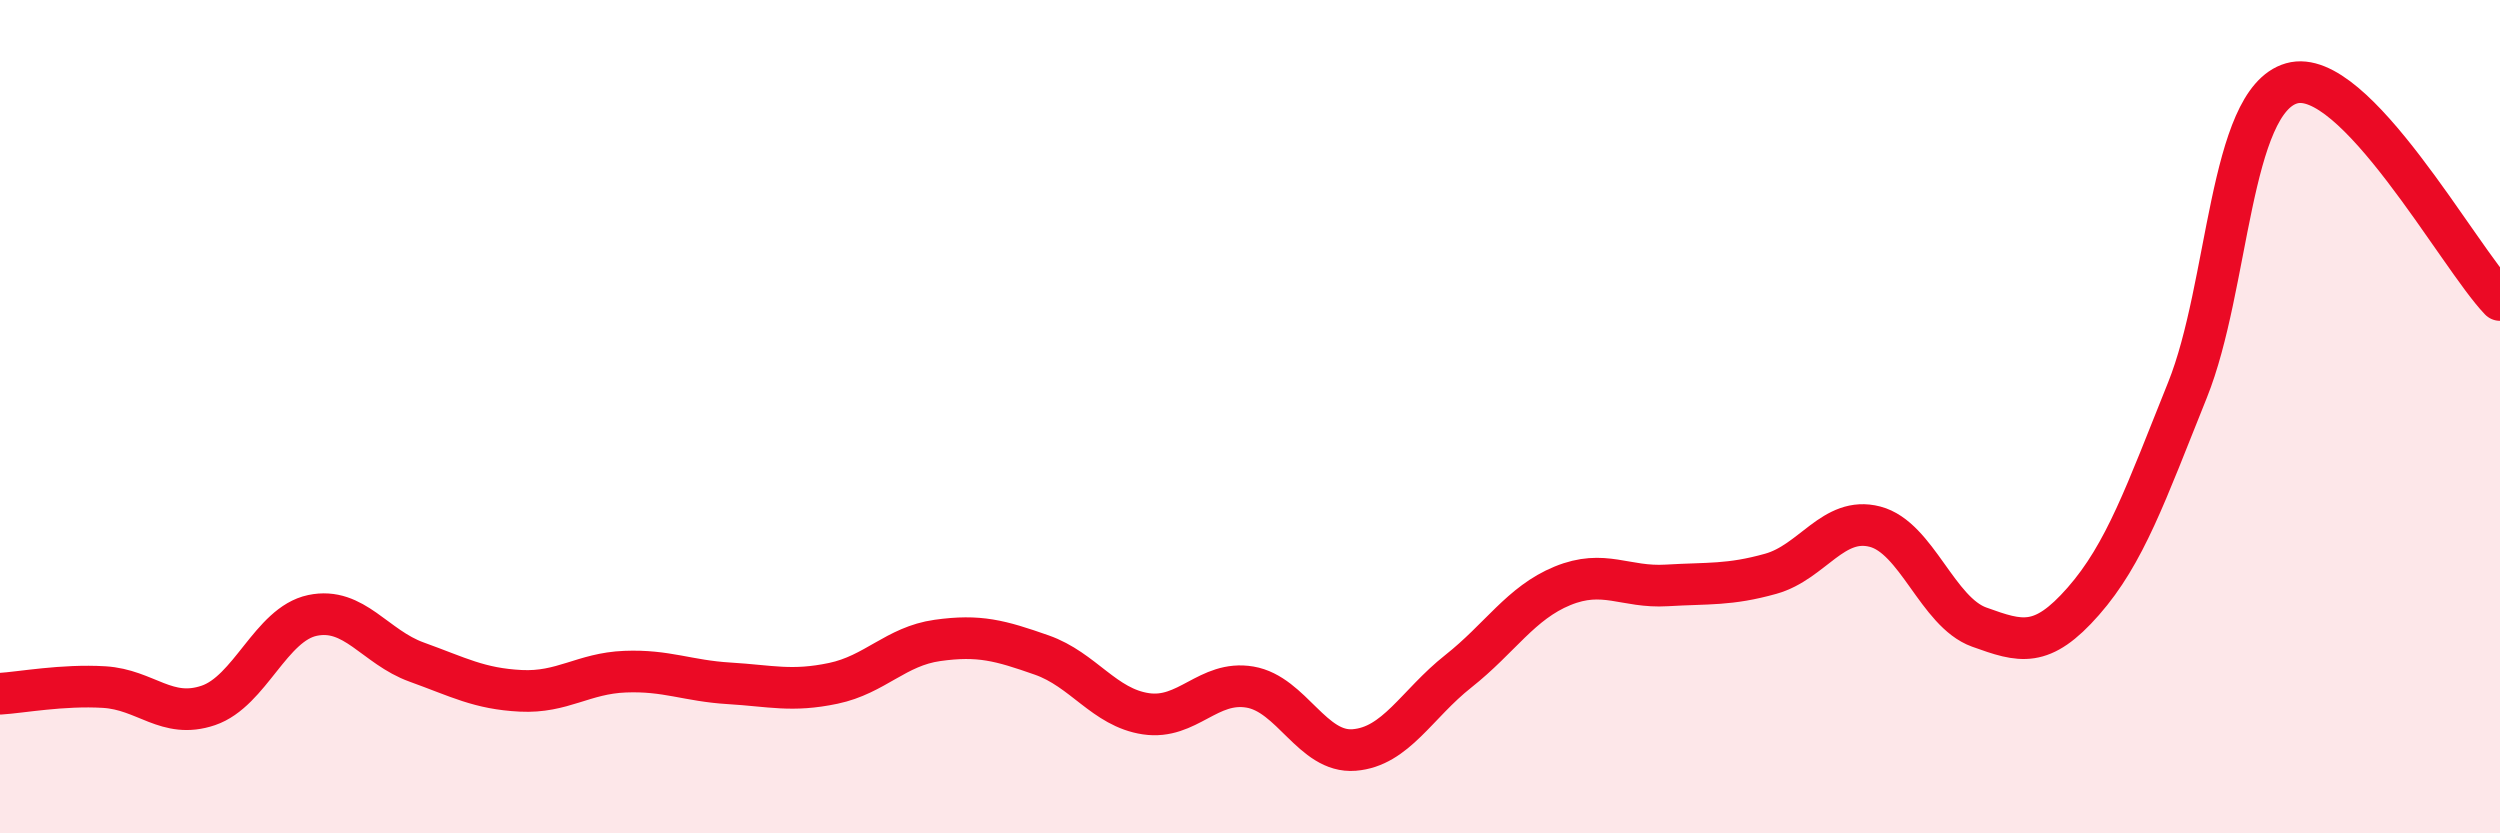
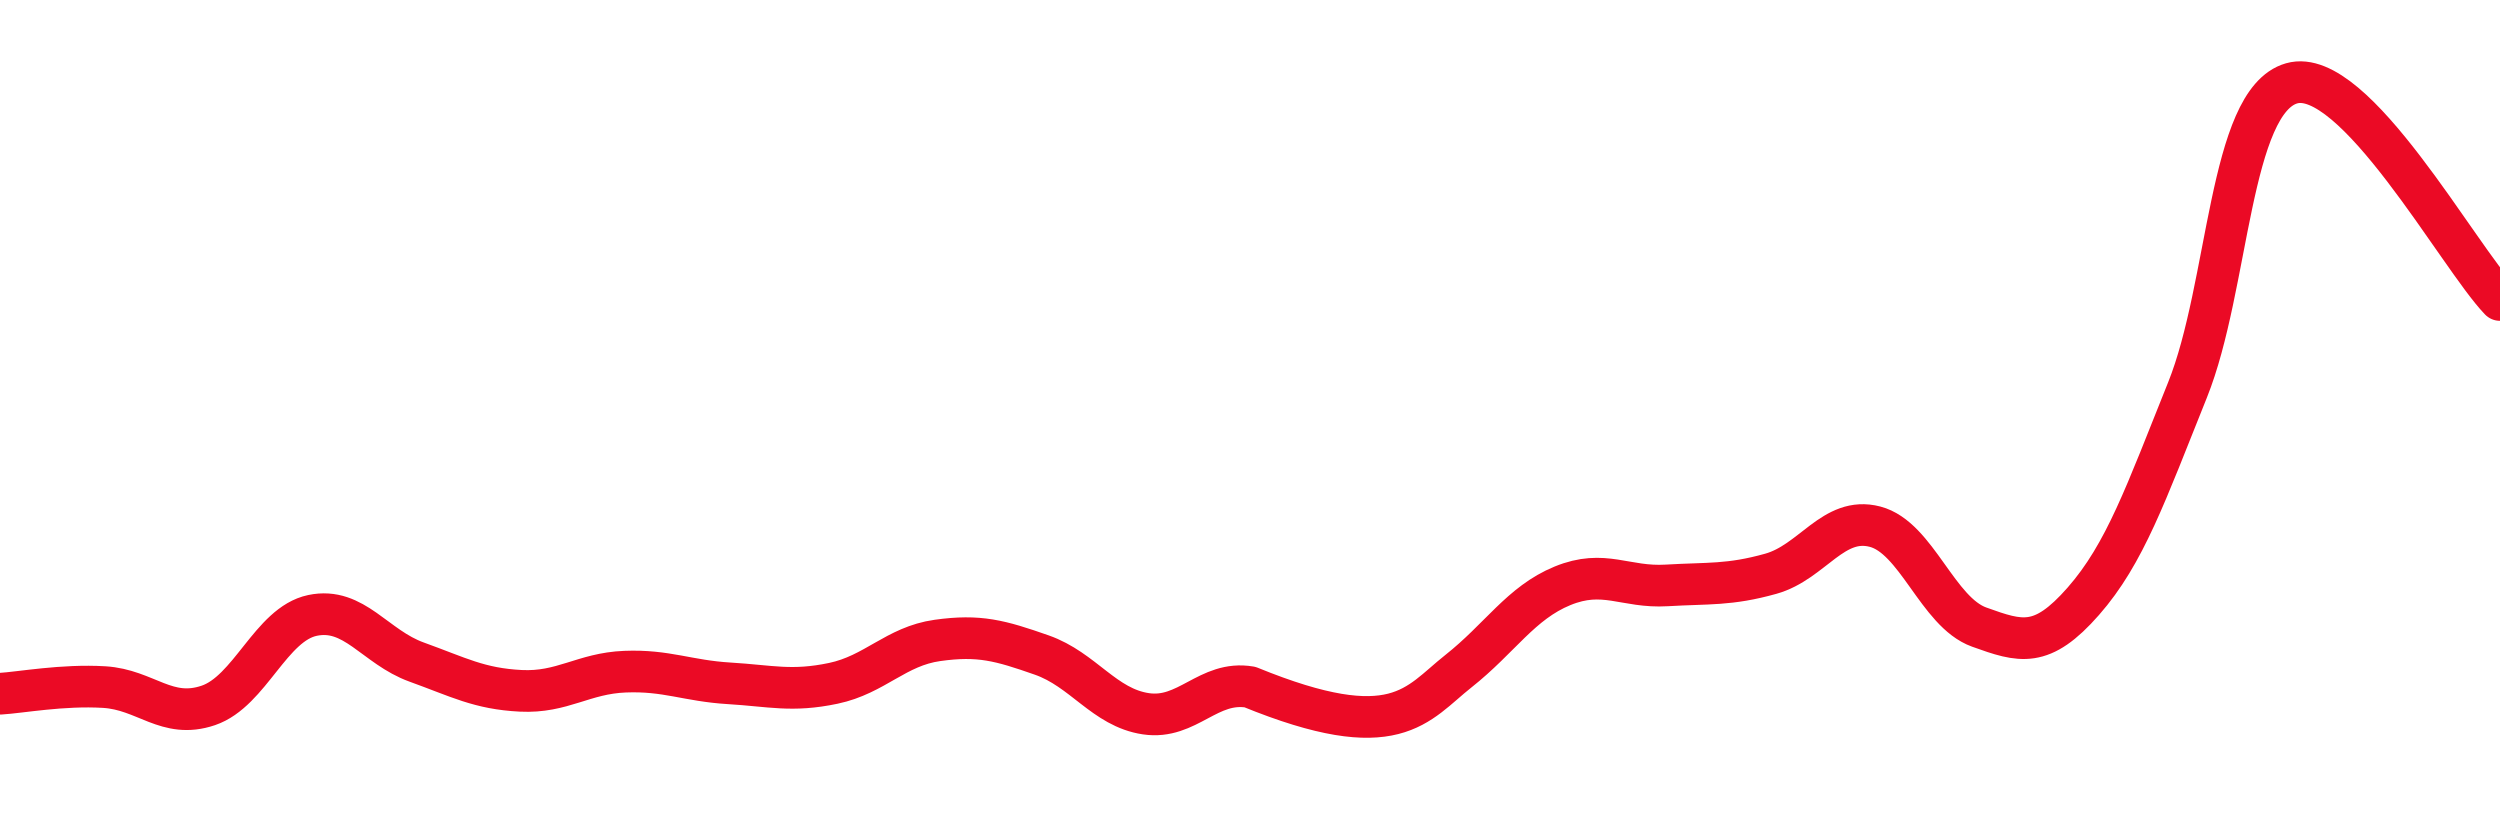
<svg xmlns="http://www.w3.org/2000/svg" width="60" height="20" viewBox="0 0 60 20">
-   <path d="M 0,16.65 C 0.5,16.62 1.5,16.43 2.5,16.49 C 3.5,16.55 4,17.27 5,16.93 C 6,16.59 6.5,14.98 7.5,14.77 C 8.5,14.56 9,15.53 10,15.89 C 11,16.25 11.5,16.53 12.5,16.58 C 13.5,16.63 14,16.16 15,16.12 C 16,16.08 16.5,16.34 17.5,16.4 C 18.5,16.46 19,16.61 20,16.4 C 21,16.19 21.5,15.51 22.5,15.37 C 23.5,15.23 24,15.37 25,15.72 C 26,16.07 26.5,16.98 27.5,17.13 C 28.5,17.28 29,16.32 30,16.49 C 31,16.66 31.5,18.08 32.5,18 C 33.5,17.92 34,16.9 35,16.11 C 36,15.32 36.5,14.47 37.5,14.06 C 38.5,13.65 39,14.11 40,14.05 C 41,13.99 41.5,14.05 42.5,13.77 C 43.5,13.49 44,12.38 45,12.64 C 46,12.9 46.5,14.69 47.5,15.05 C 48.5,15.41 49,15.57 50,14.43 C 51,13.29 51.5,11.85 52.5,9.36 C 53.5,6.87 53.5,2.43 55,2 C 56.5,1.57 59,6.16 60,7.2L60 20L0 20Z" fill="#EB0A25" opacity="0.1" stroke-linecap="round" stroke-linejoin="round" />
-   <path d="M 0,16.65 C 0.5,16.62 1.5,16.43 2.5,16.49 C 3.5,16.55 4,17.27 5,16.93 C 6,16.59 6.5,14.98 7.5,14.77 C 8.5,14.56 9,15.53 10,15.89 C 11,16.25 11.5,16.53 12.5,16.58 C 13.5,16.63 14,16.16 15,16.12 C 16,16.08 16.5,16.34 17.5,16.4 C 18.5,16.46 19,16.61 20,16.4 C 21,16.19 21.5,15.51 22.5,15.37 C 23.5,15.23 24,15.37 25,15.72 C 26,16.07 26.5,16.98 27.5,17.13 C 28.5,17.28 29,16.32 30,16.49 C 31,16.66 31.5,18.08 32.5,18 C 33.5,17.92 34,16.9 35,16.11 C 36,15.32 36.5,14.47 37.5,14.06 C 38.5,13.65 39,14.11 40,14.05 C 41,13.99 41.5,14.05 42.5,13.77 C 43.5,13.49 44,12.38 45,12.64 C 46,12.9 46.5,14.69 47.5,15.05 C 48.5,15.41 49,15.57 50,14.43 C 51,13.29 51.5,11.85 52.5,9.36 C 53.5,6.87 53.5,2.43 55,2 C 56.5,1.57 59,6.16 60,7.2" stroke="#EB0A25" stroke-width="1" fill="none" stroke-linecap="round" stroke-linejoin="round" />
+   <path d="M 0,16.65 C 0.5,16.62 1.5,16.43 2.5,16.49 C 3.5,16.55 4,17.27 5,16.93 C 6,16.59 6.5,14.98 7.5,14.77 C 8.5,14.56 9,15.53 10,15.89 C 11,16.25 11.5,16.53 12.5,16.58 C 13.5,16.63 14,16.16 15,16.12 C 16,16.08 16.5,16.34 17.5,16.4 C 18.5,16.46 19,16.61 20,16.4 C 21,16.19 21.5,15.51 22.5,15.37 C 23.5,15.23 24,15.37 25,15.72 C 26,16.07 26.5,16.98 27.5,17.13 C 28.5,17.28 29,16.32 30,16.49 C 33.5,17.92 34,16.9 35,16.11 C 36,15.32 36.5,14.47 37.5,14.06 C 38.5,13.65 39,14.11 40,14.05 C 41,13.99 41.5,14.05 42.5,13.77 C 43.5,13.49 44,12.38 45,12.64 C 46,12.9 46.5,14.69 47.5,15.05 C 48.5,15.41 49,15.57 50,14.43 C 51,13.29 51.5,11.85 52.5,9.36 C 53.5,6.87 53.5,2.43 55,2 C 56.5,1.57 59,6.16 60,7.2" stroke="#EB0A25" stroke-width="1" fill="none" stroke-linecap="round" stroke-linejoin="round" />
</svg>